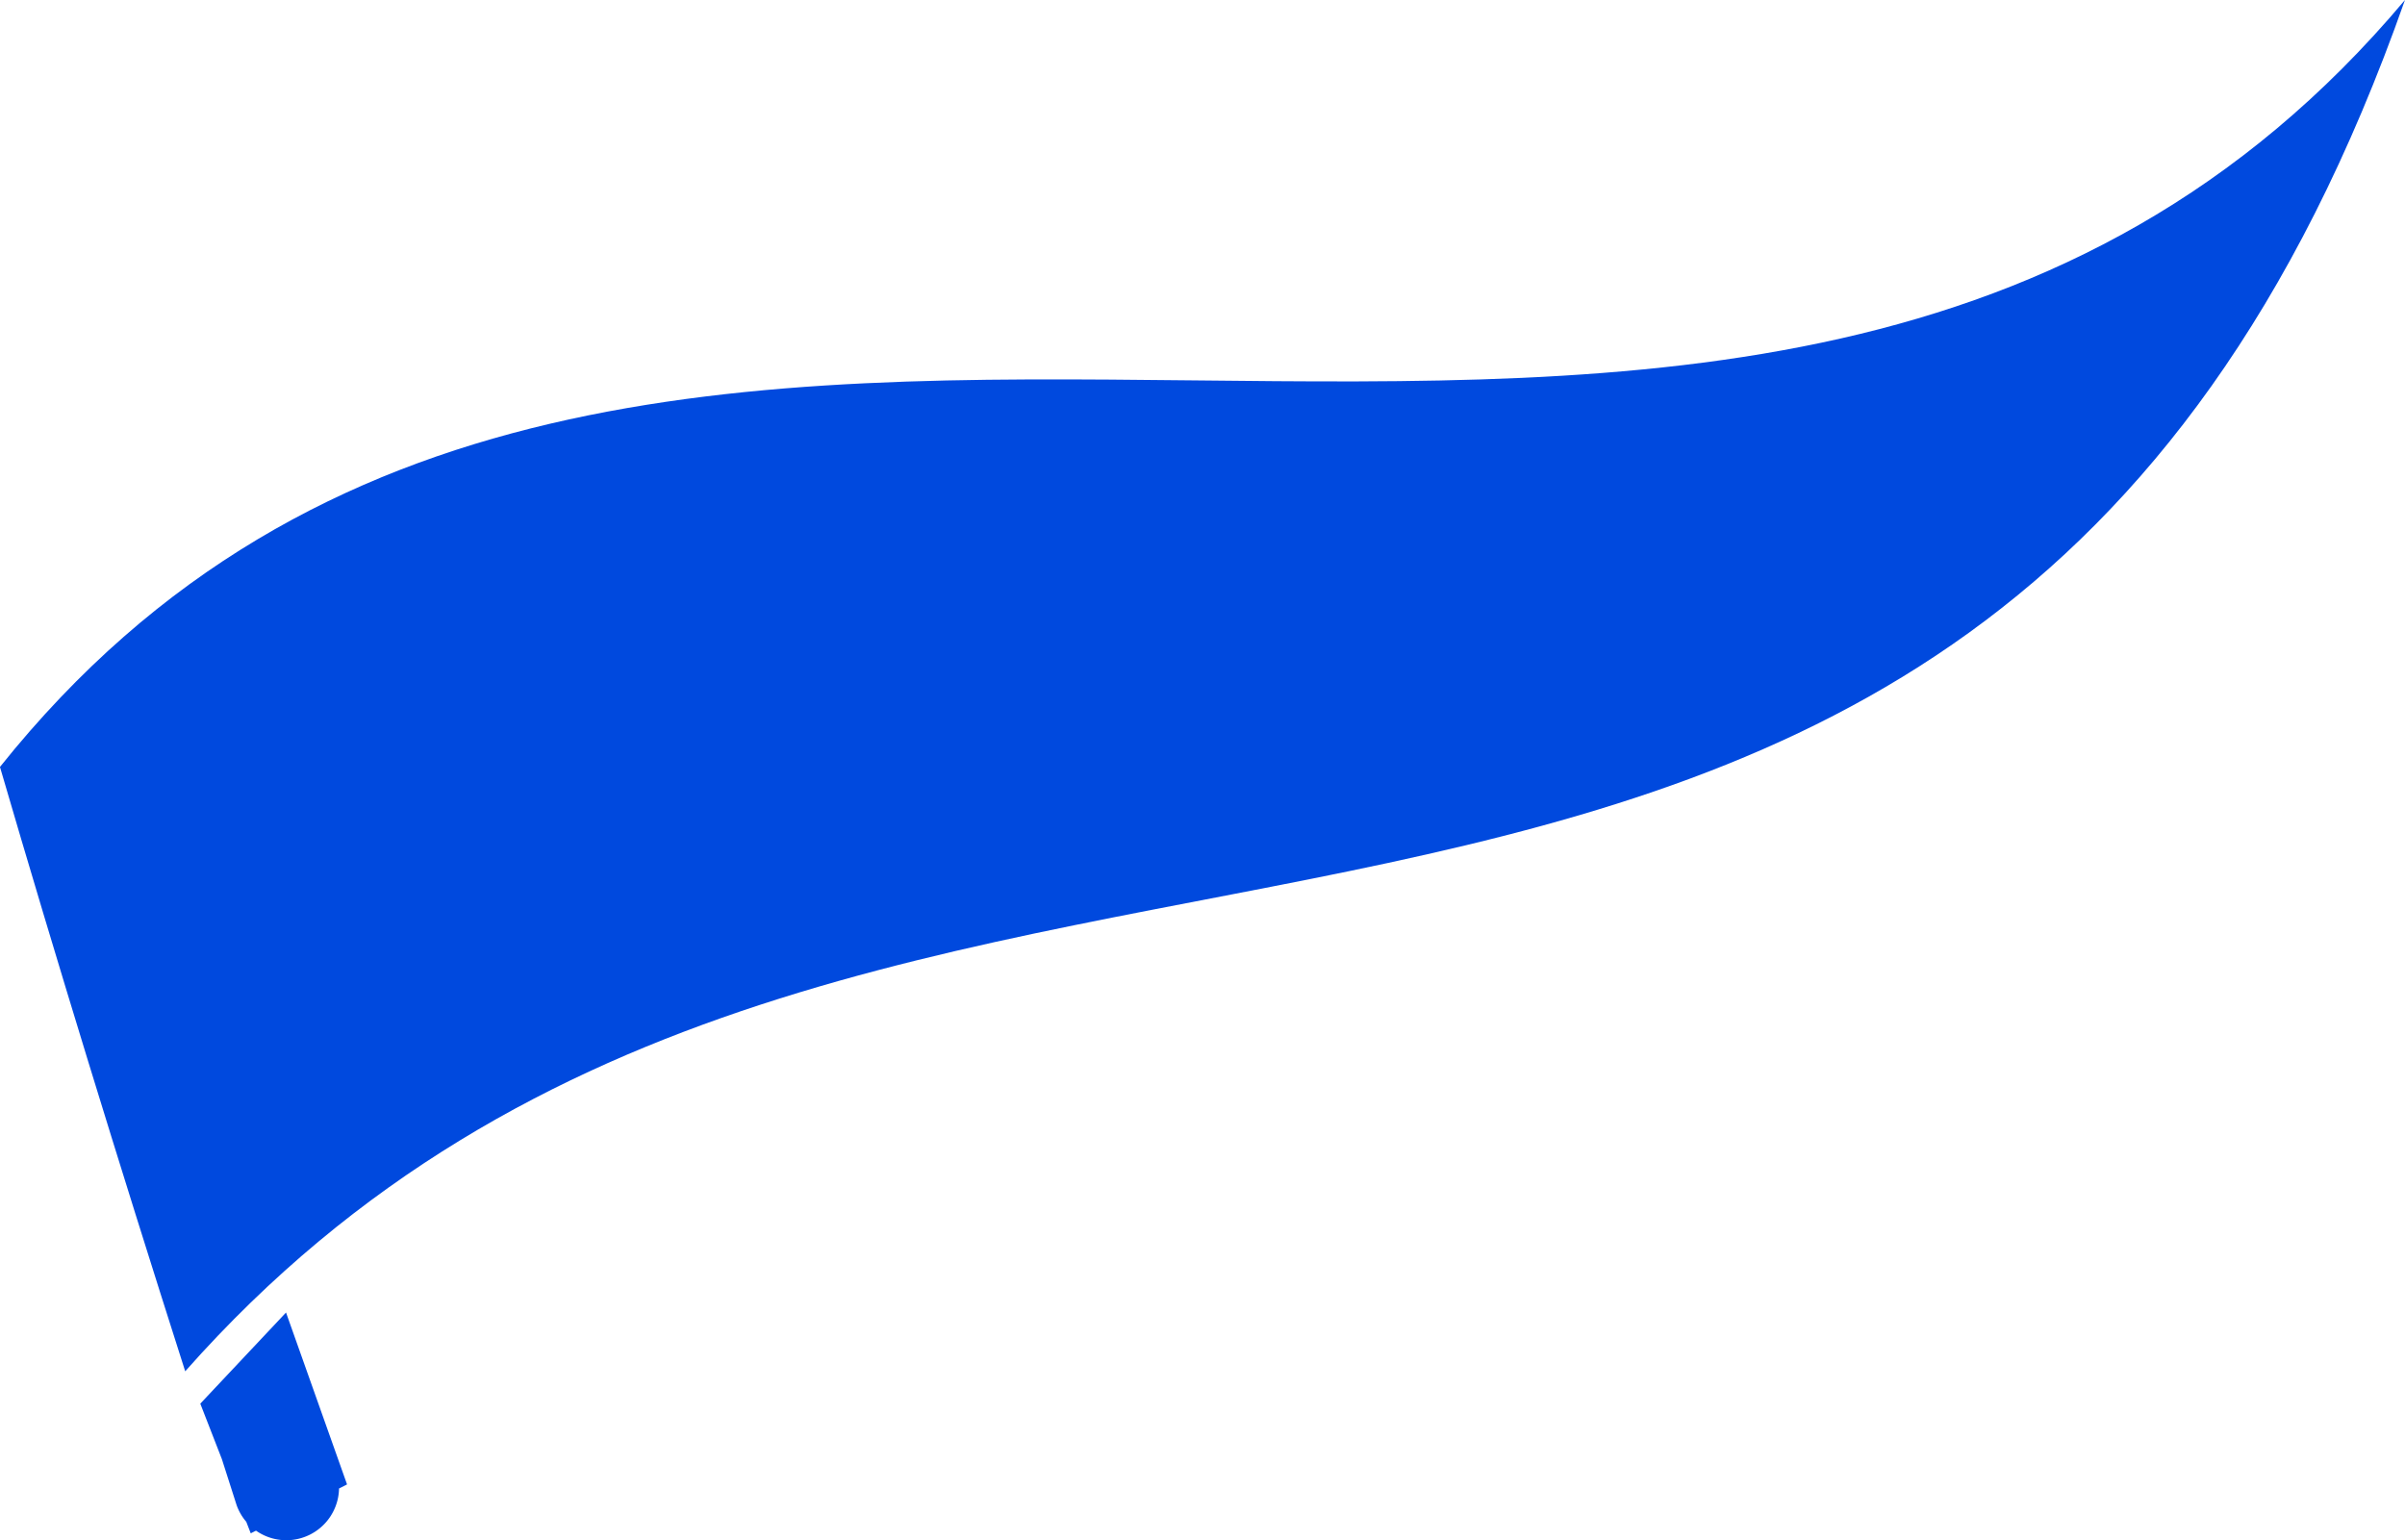
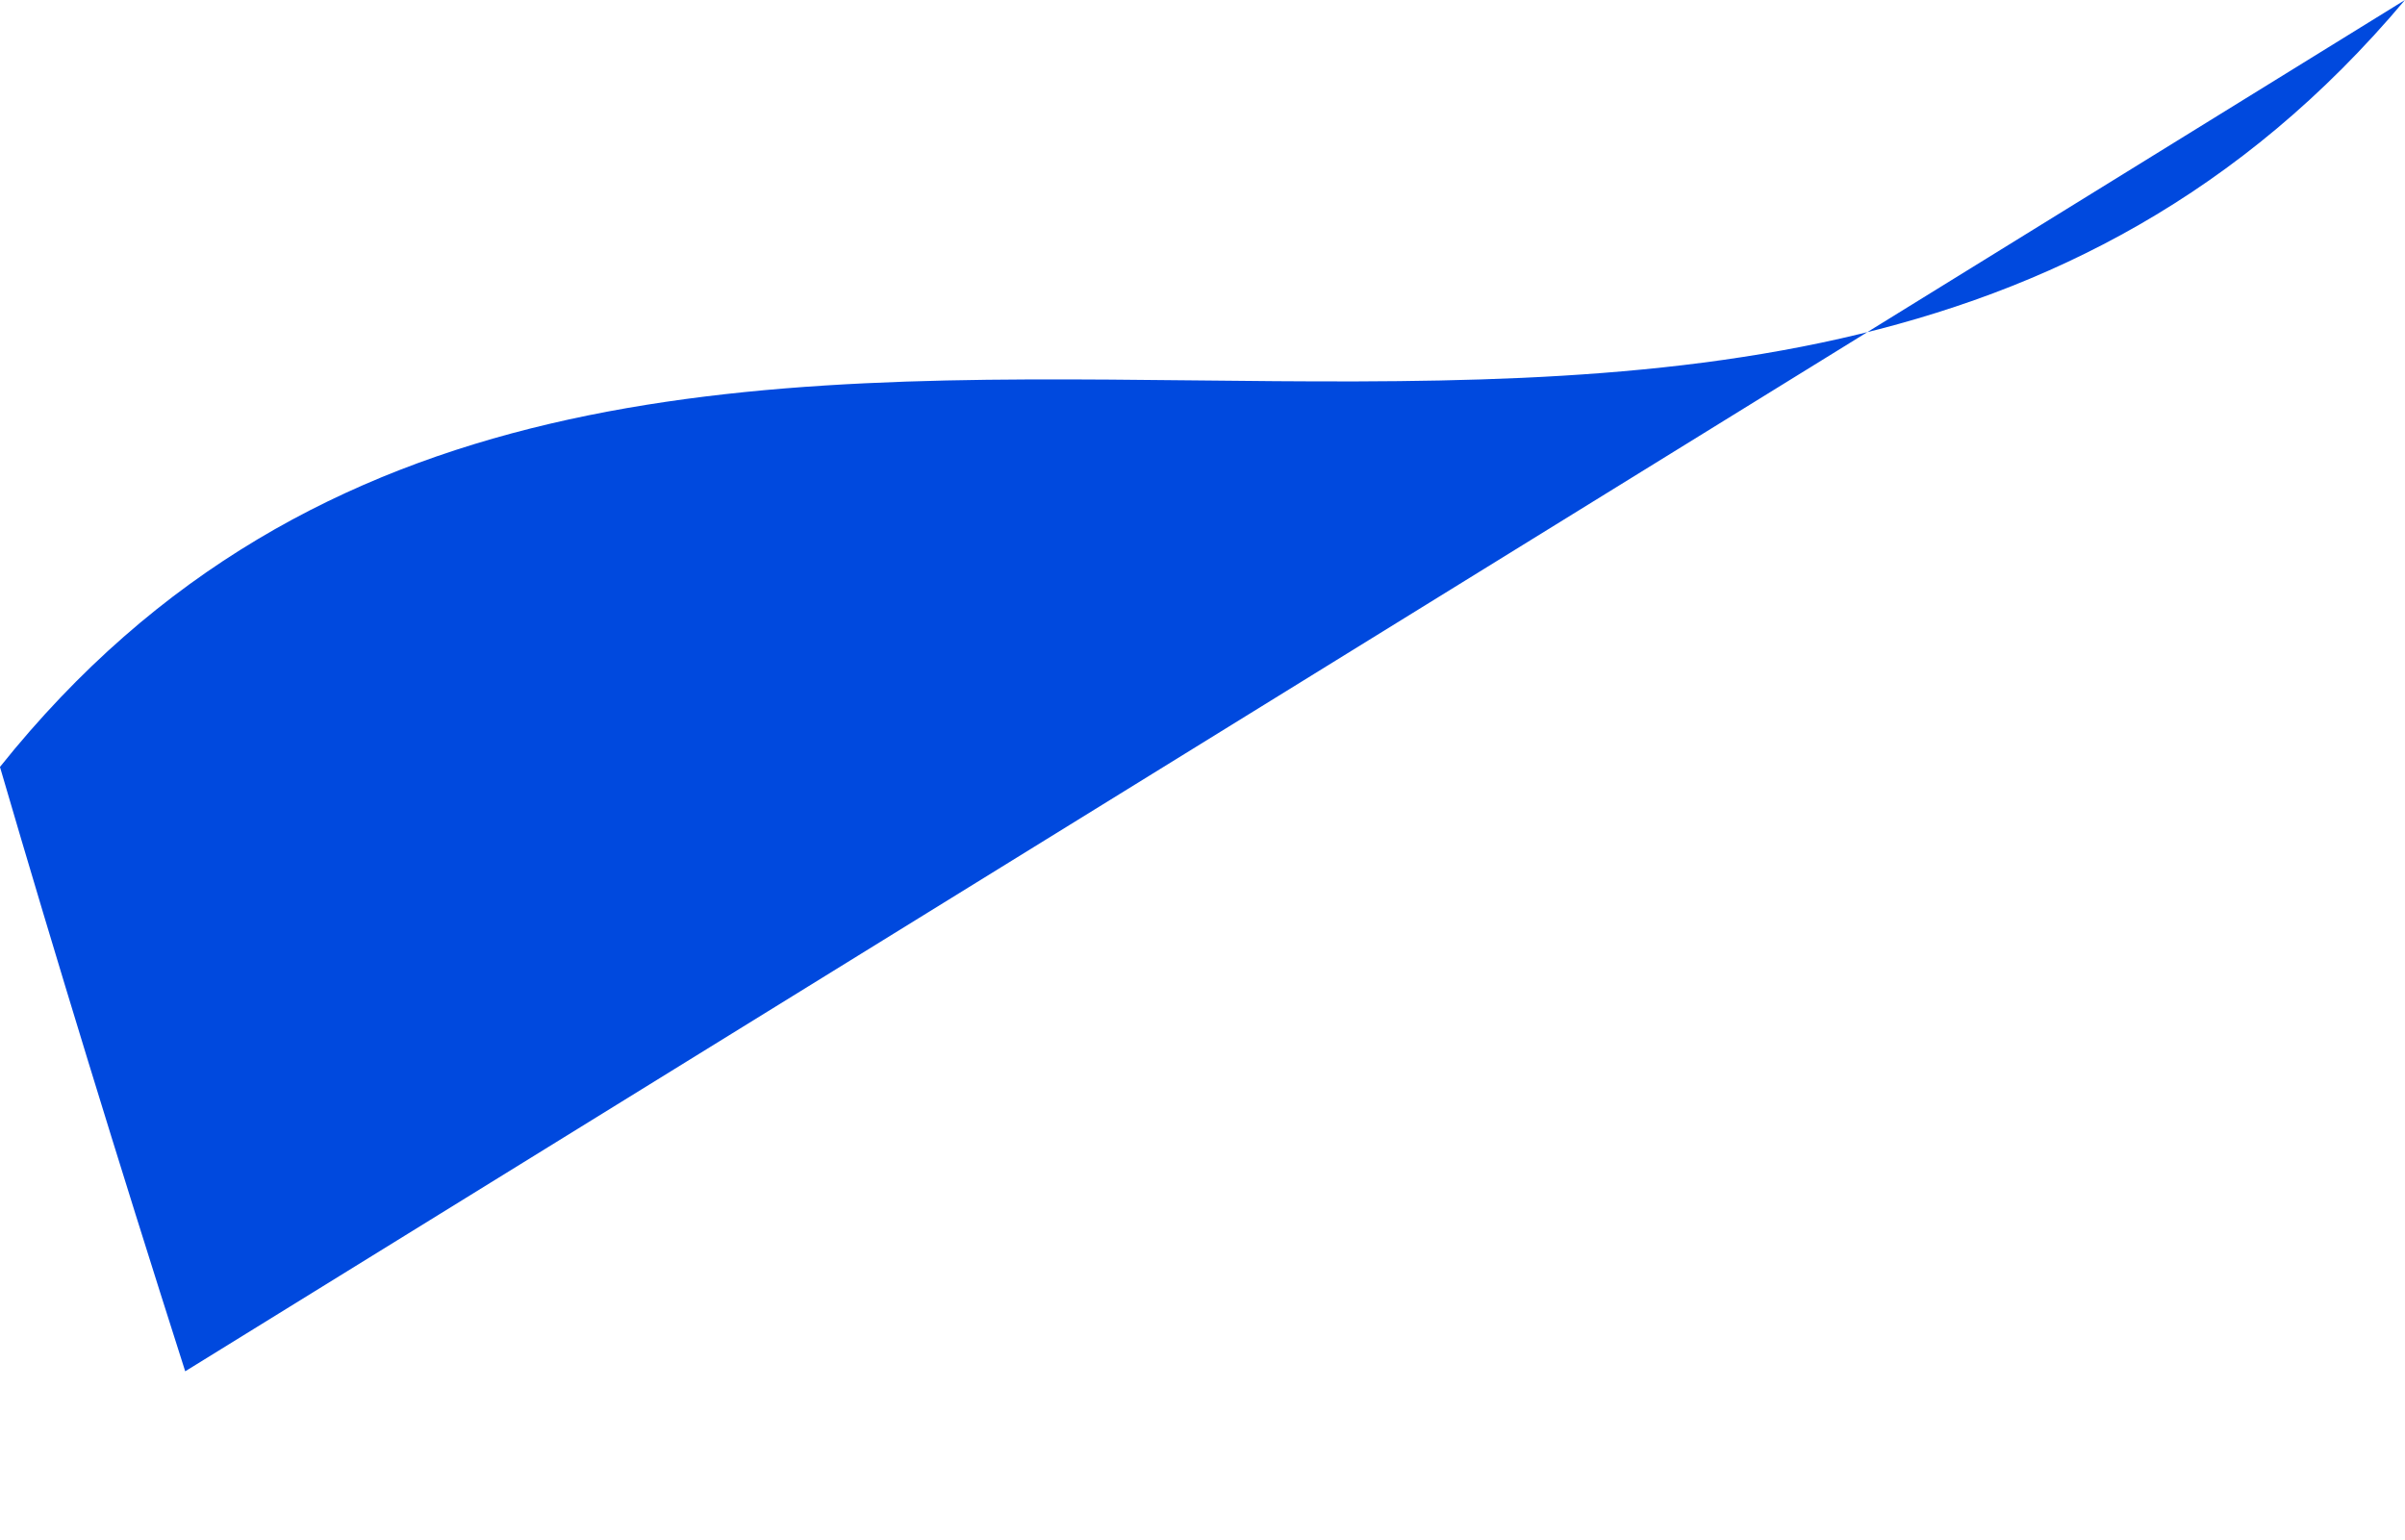
<svg xmlns="http://www.w3.org/2000/svg" width="114" height="73.015">
  <g data-name="i のコピー 5" fill="#0049de">
-     <path data-name="シェイプ 4" d="M113.998 0c-31.151 37.05-84.075-1.083-114 36.358q3.977 13.611 8.781 28.65C41.398 28.125 93.134 59.295 113.998 0Z" />
-     <path data-name="長方形 562" d="m12.136 72.562-.25.127-.212-.546a2.5 2.5 0 0 1-.457-.786l-.7-2.187-1.023-2.628 4.064-4.32 2.893 8.149-.38.193a2.5 2.5 0 0 1-3.934 2Z" />
+     <path data-name="シェイプ 4" d="M113.998 0c-31.151 37.05-84.075-1.083-114 36.358q3.977 13.611 8.781 28.65Z" />
  </g>
</svg>